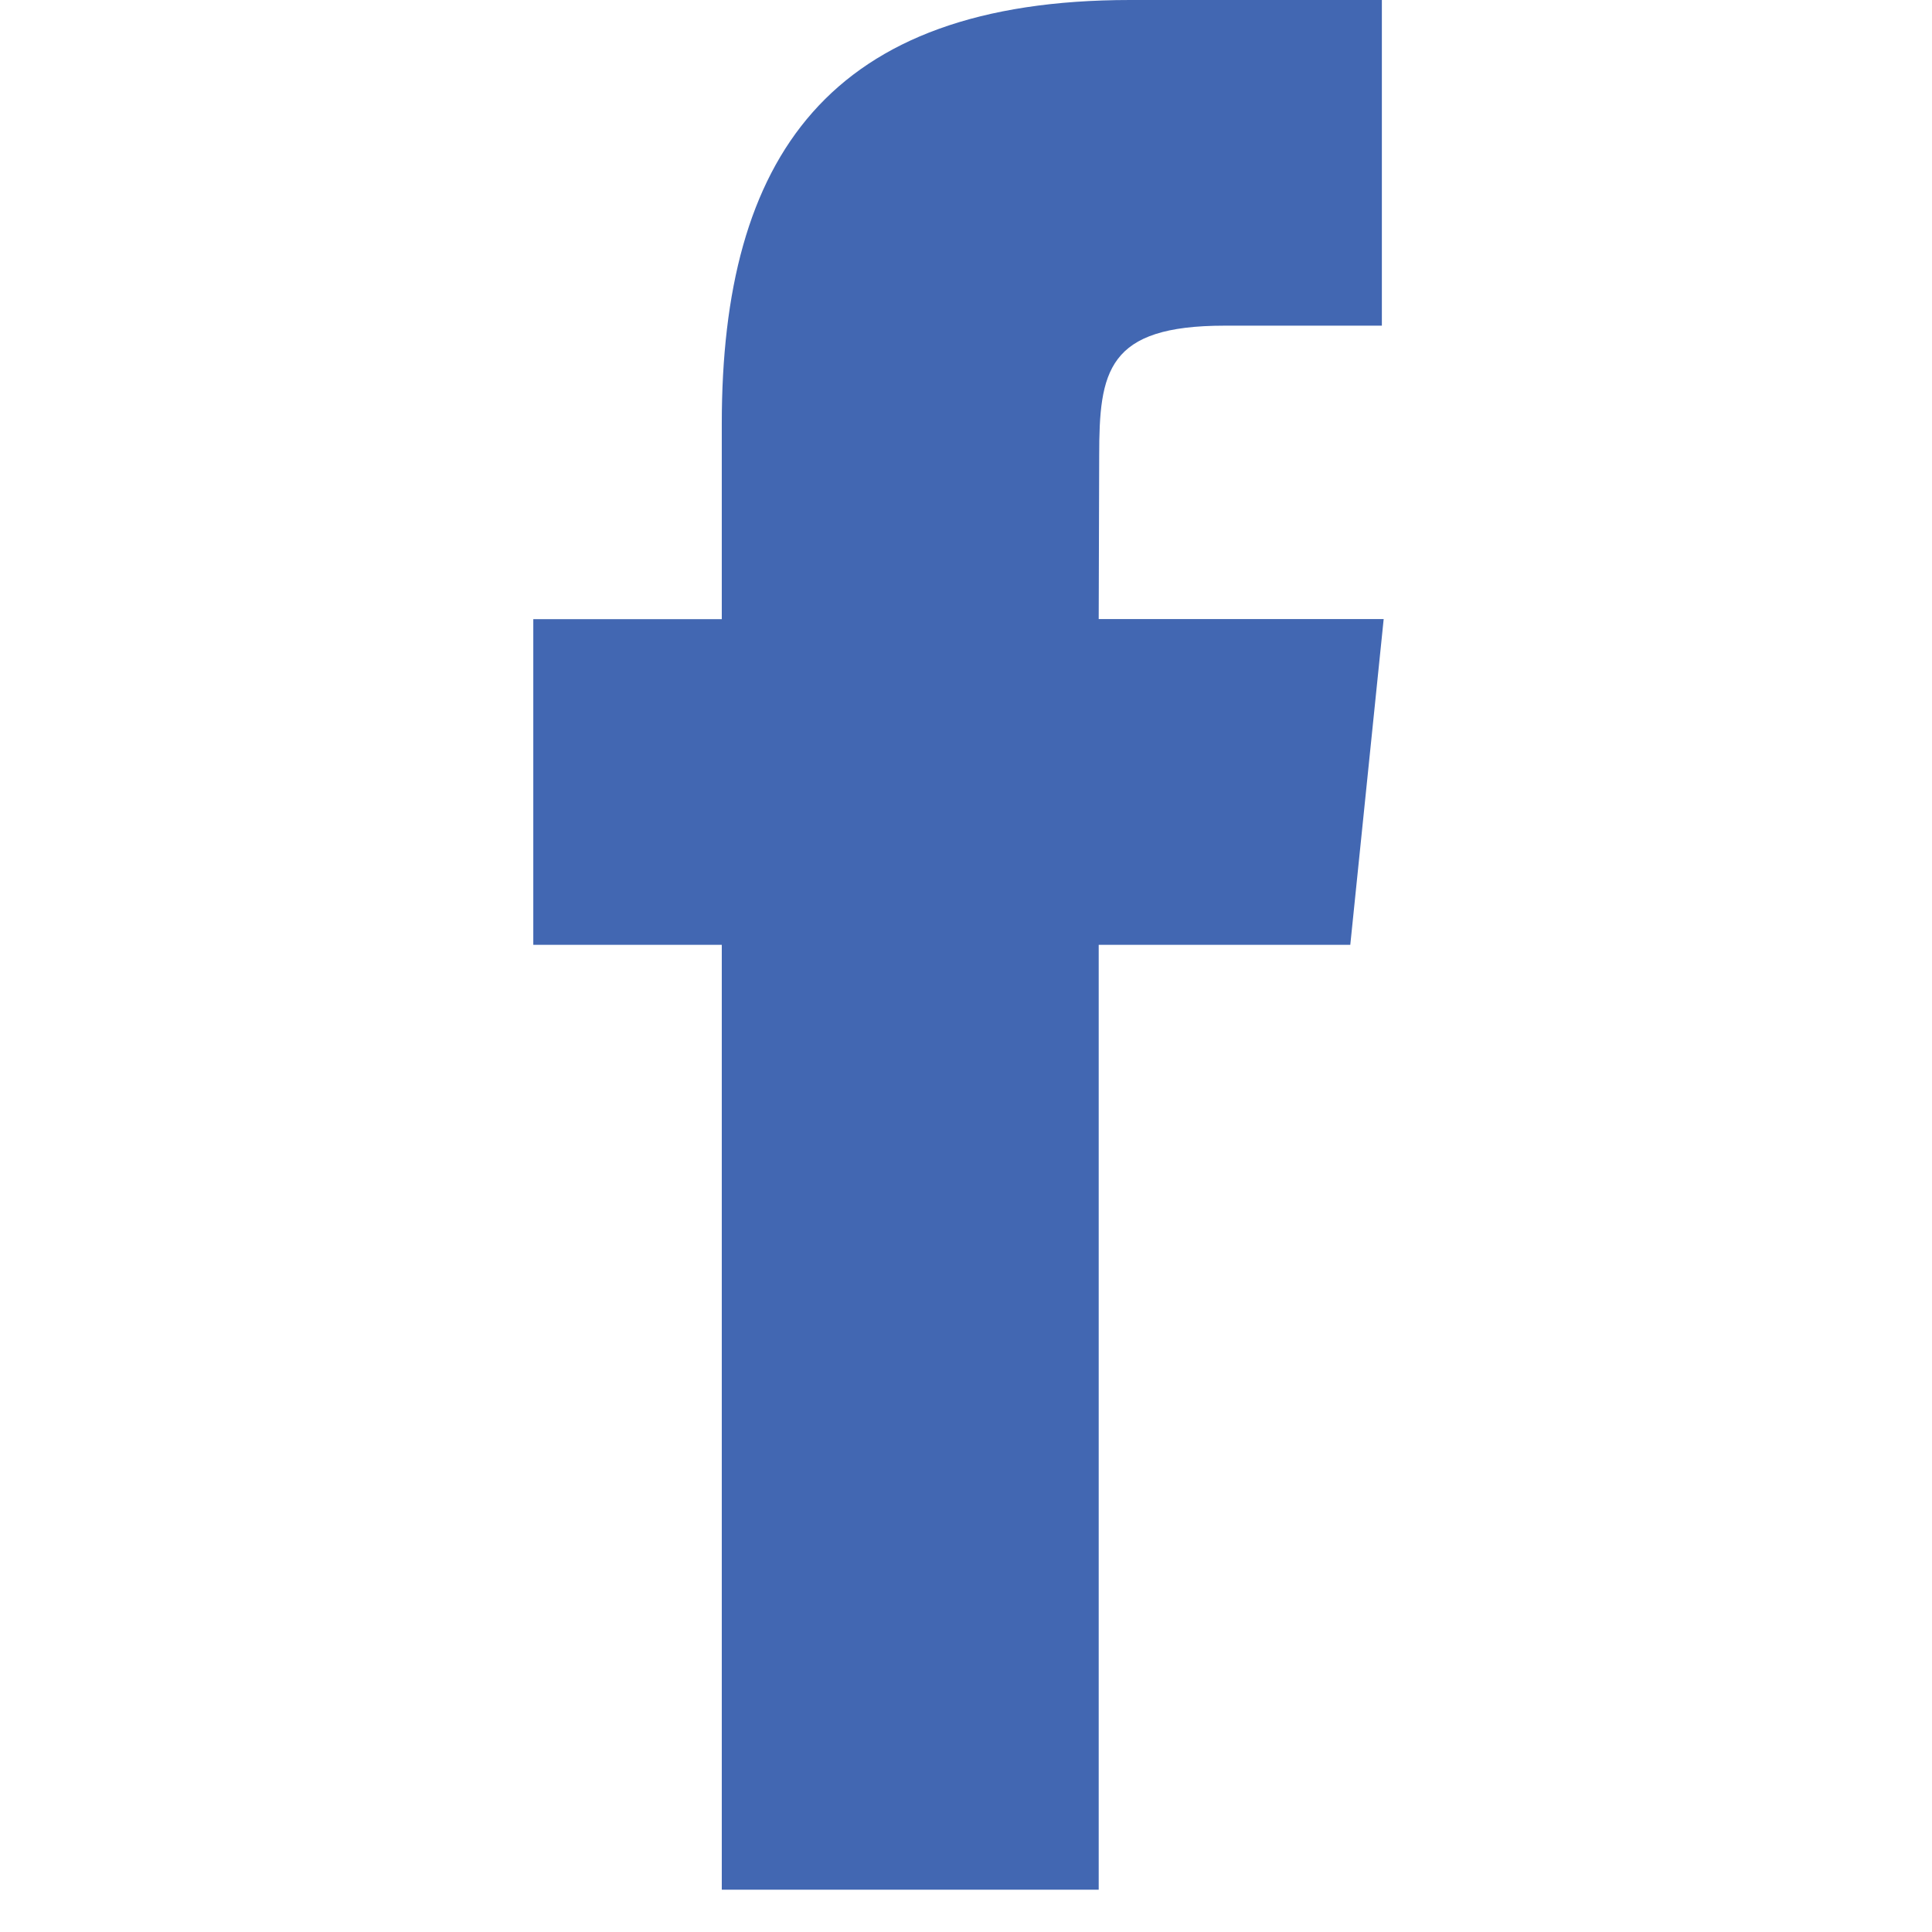
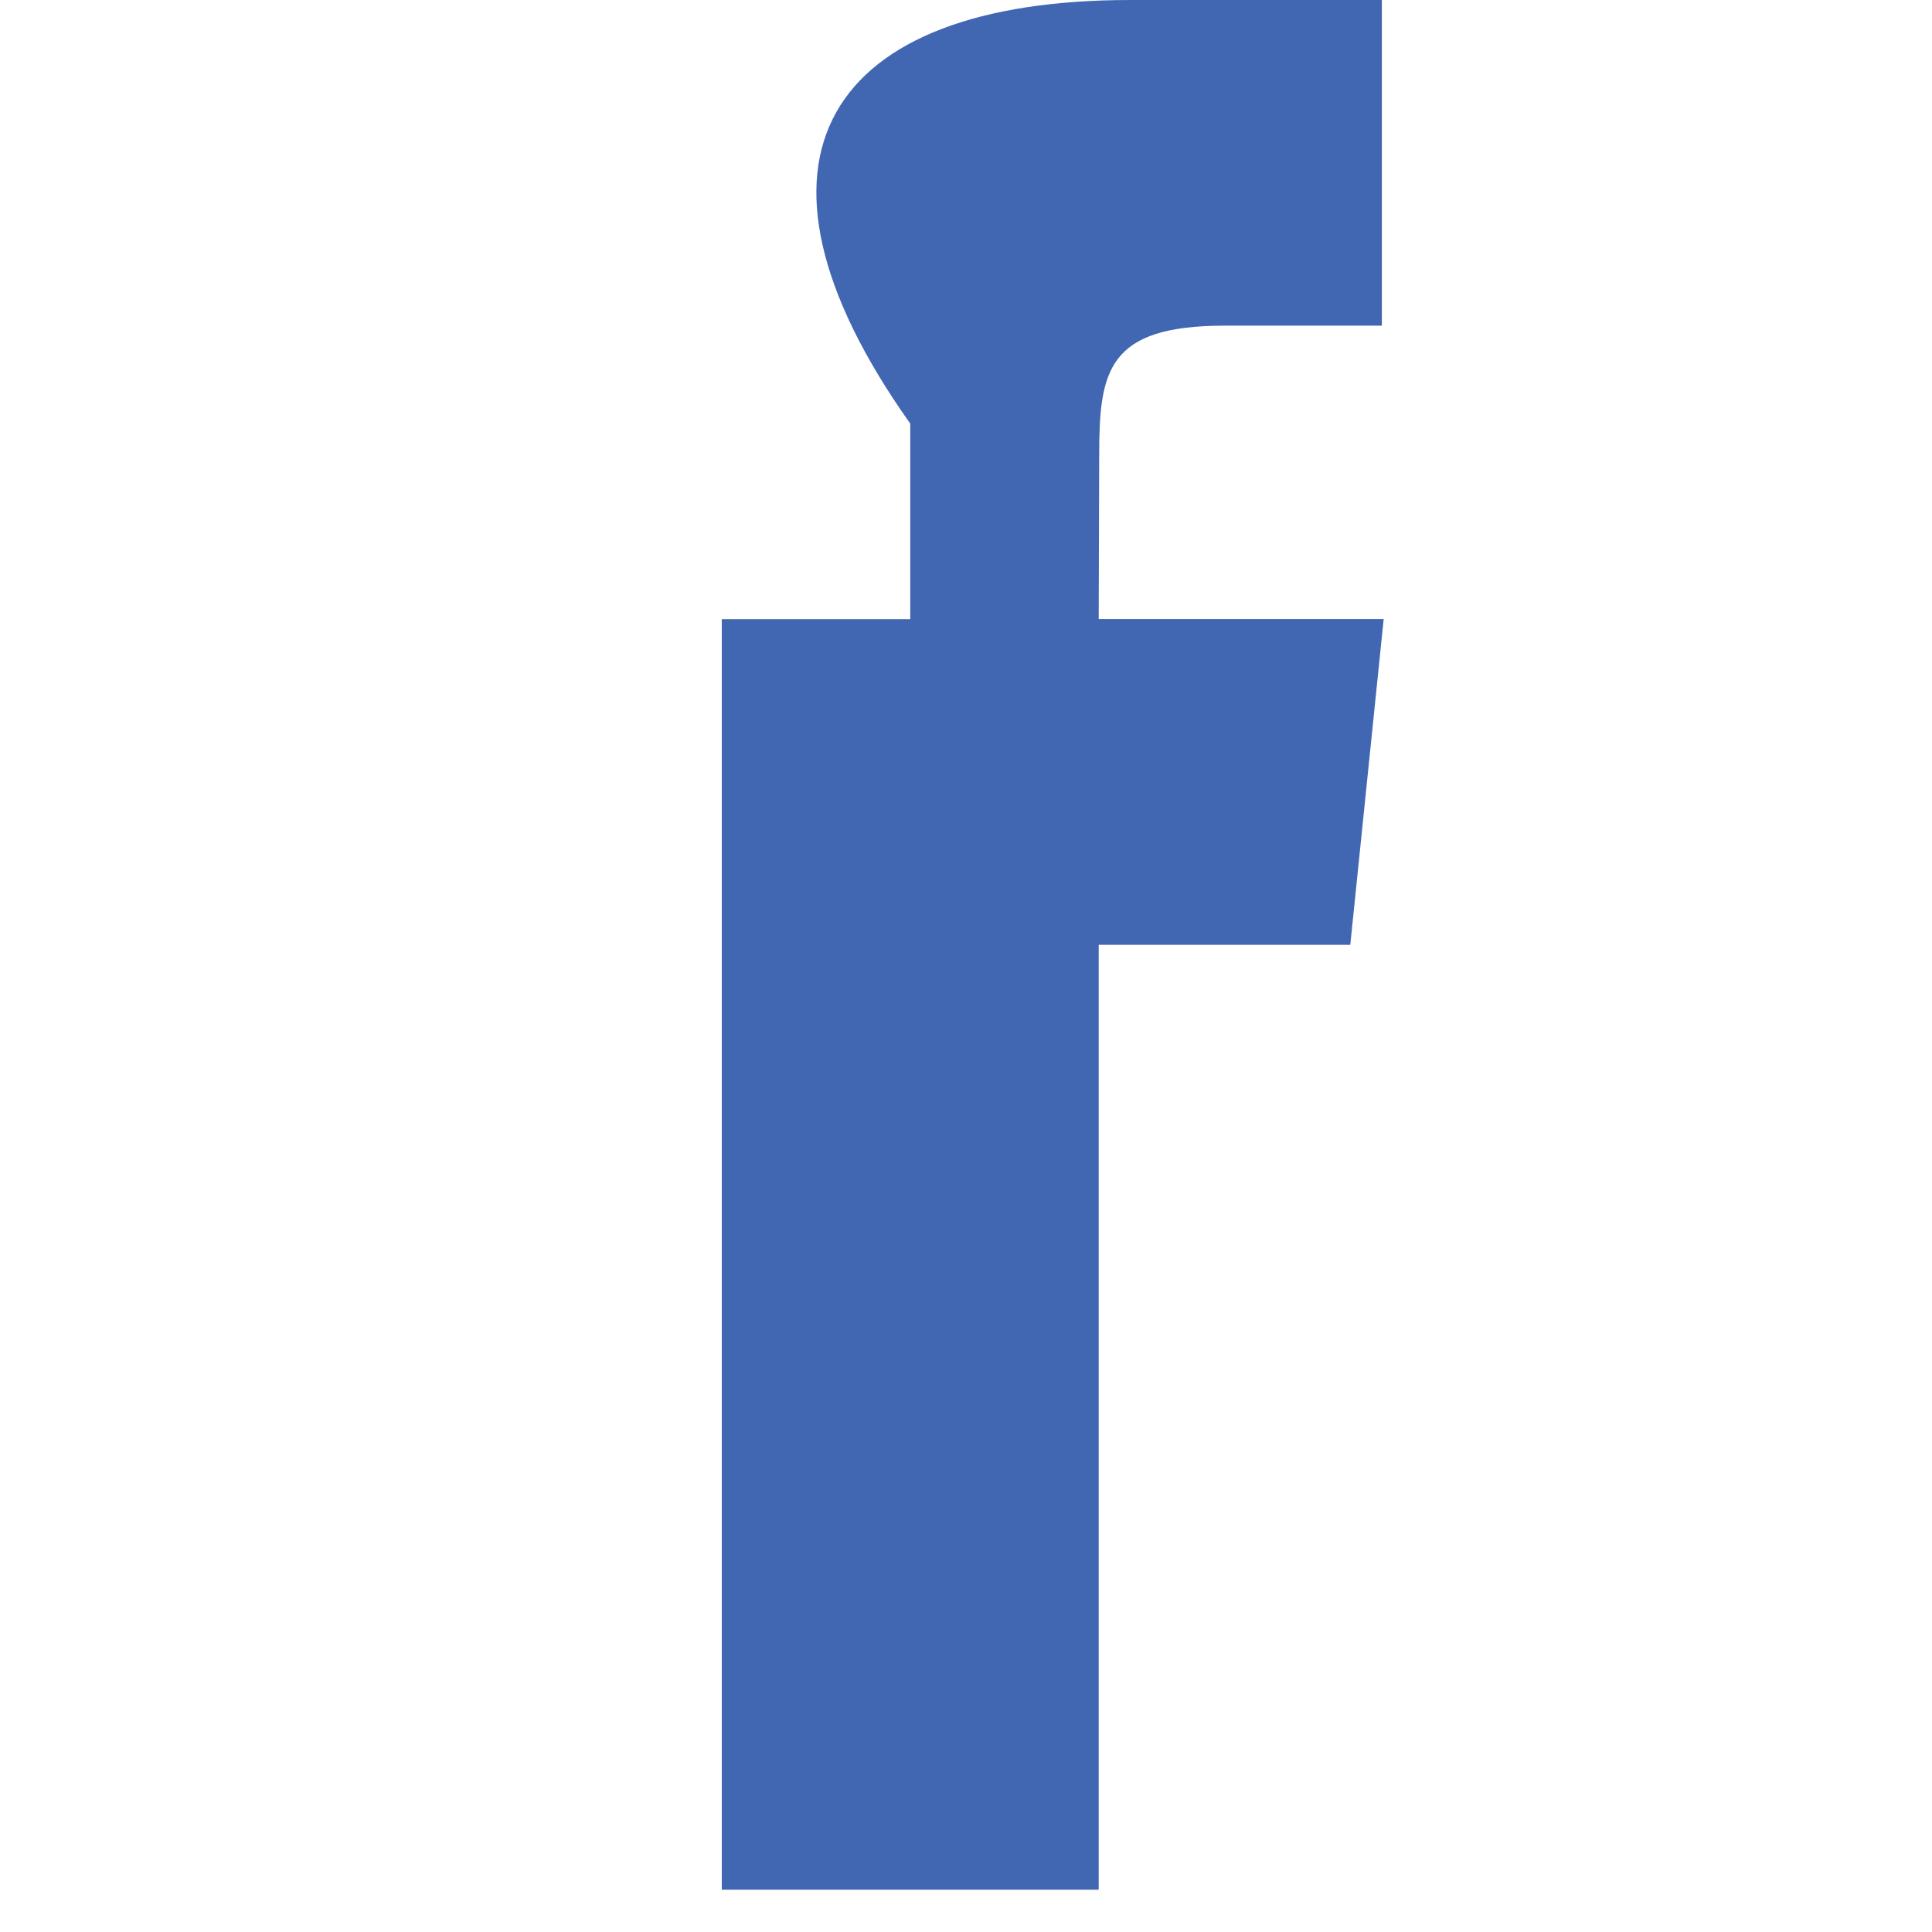
<svg xmlns="http://www.w3.org/2000/svg" width="32" height="32" fill="none" viewBox="-8.5 0 32 32">
-   <path fill="#4267B2" fill-rule="evenodd" d="M9.698 31.299H3.455v-15.65H.333v-5.394h3.122V7.017C3.455 2.617 5.216 0 10.22 0h4.168v5.394h-2.604c-1.949 0-2.078.754-2.078 2.16l-.008 2.7h4.72l-.553 5.395H9.698v15.65Z" clip-rule="evenodd" />
+   <path fill="#4267B2" fill-rule="evenodd" d="M9.698 31.299H3.455v-15.65v-5.394h3.122V7.017C3.455 2.617 5.216 0 10.22 0h4.168v5.394h-2.604c-1.949 0-2.078.754-2.078 2.16l-.008 2.7h4.72l-.553 5.395H9.698v15.65Z" clip-rule="evenodd" />
</svg>